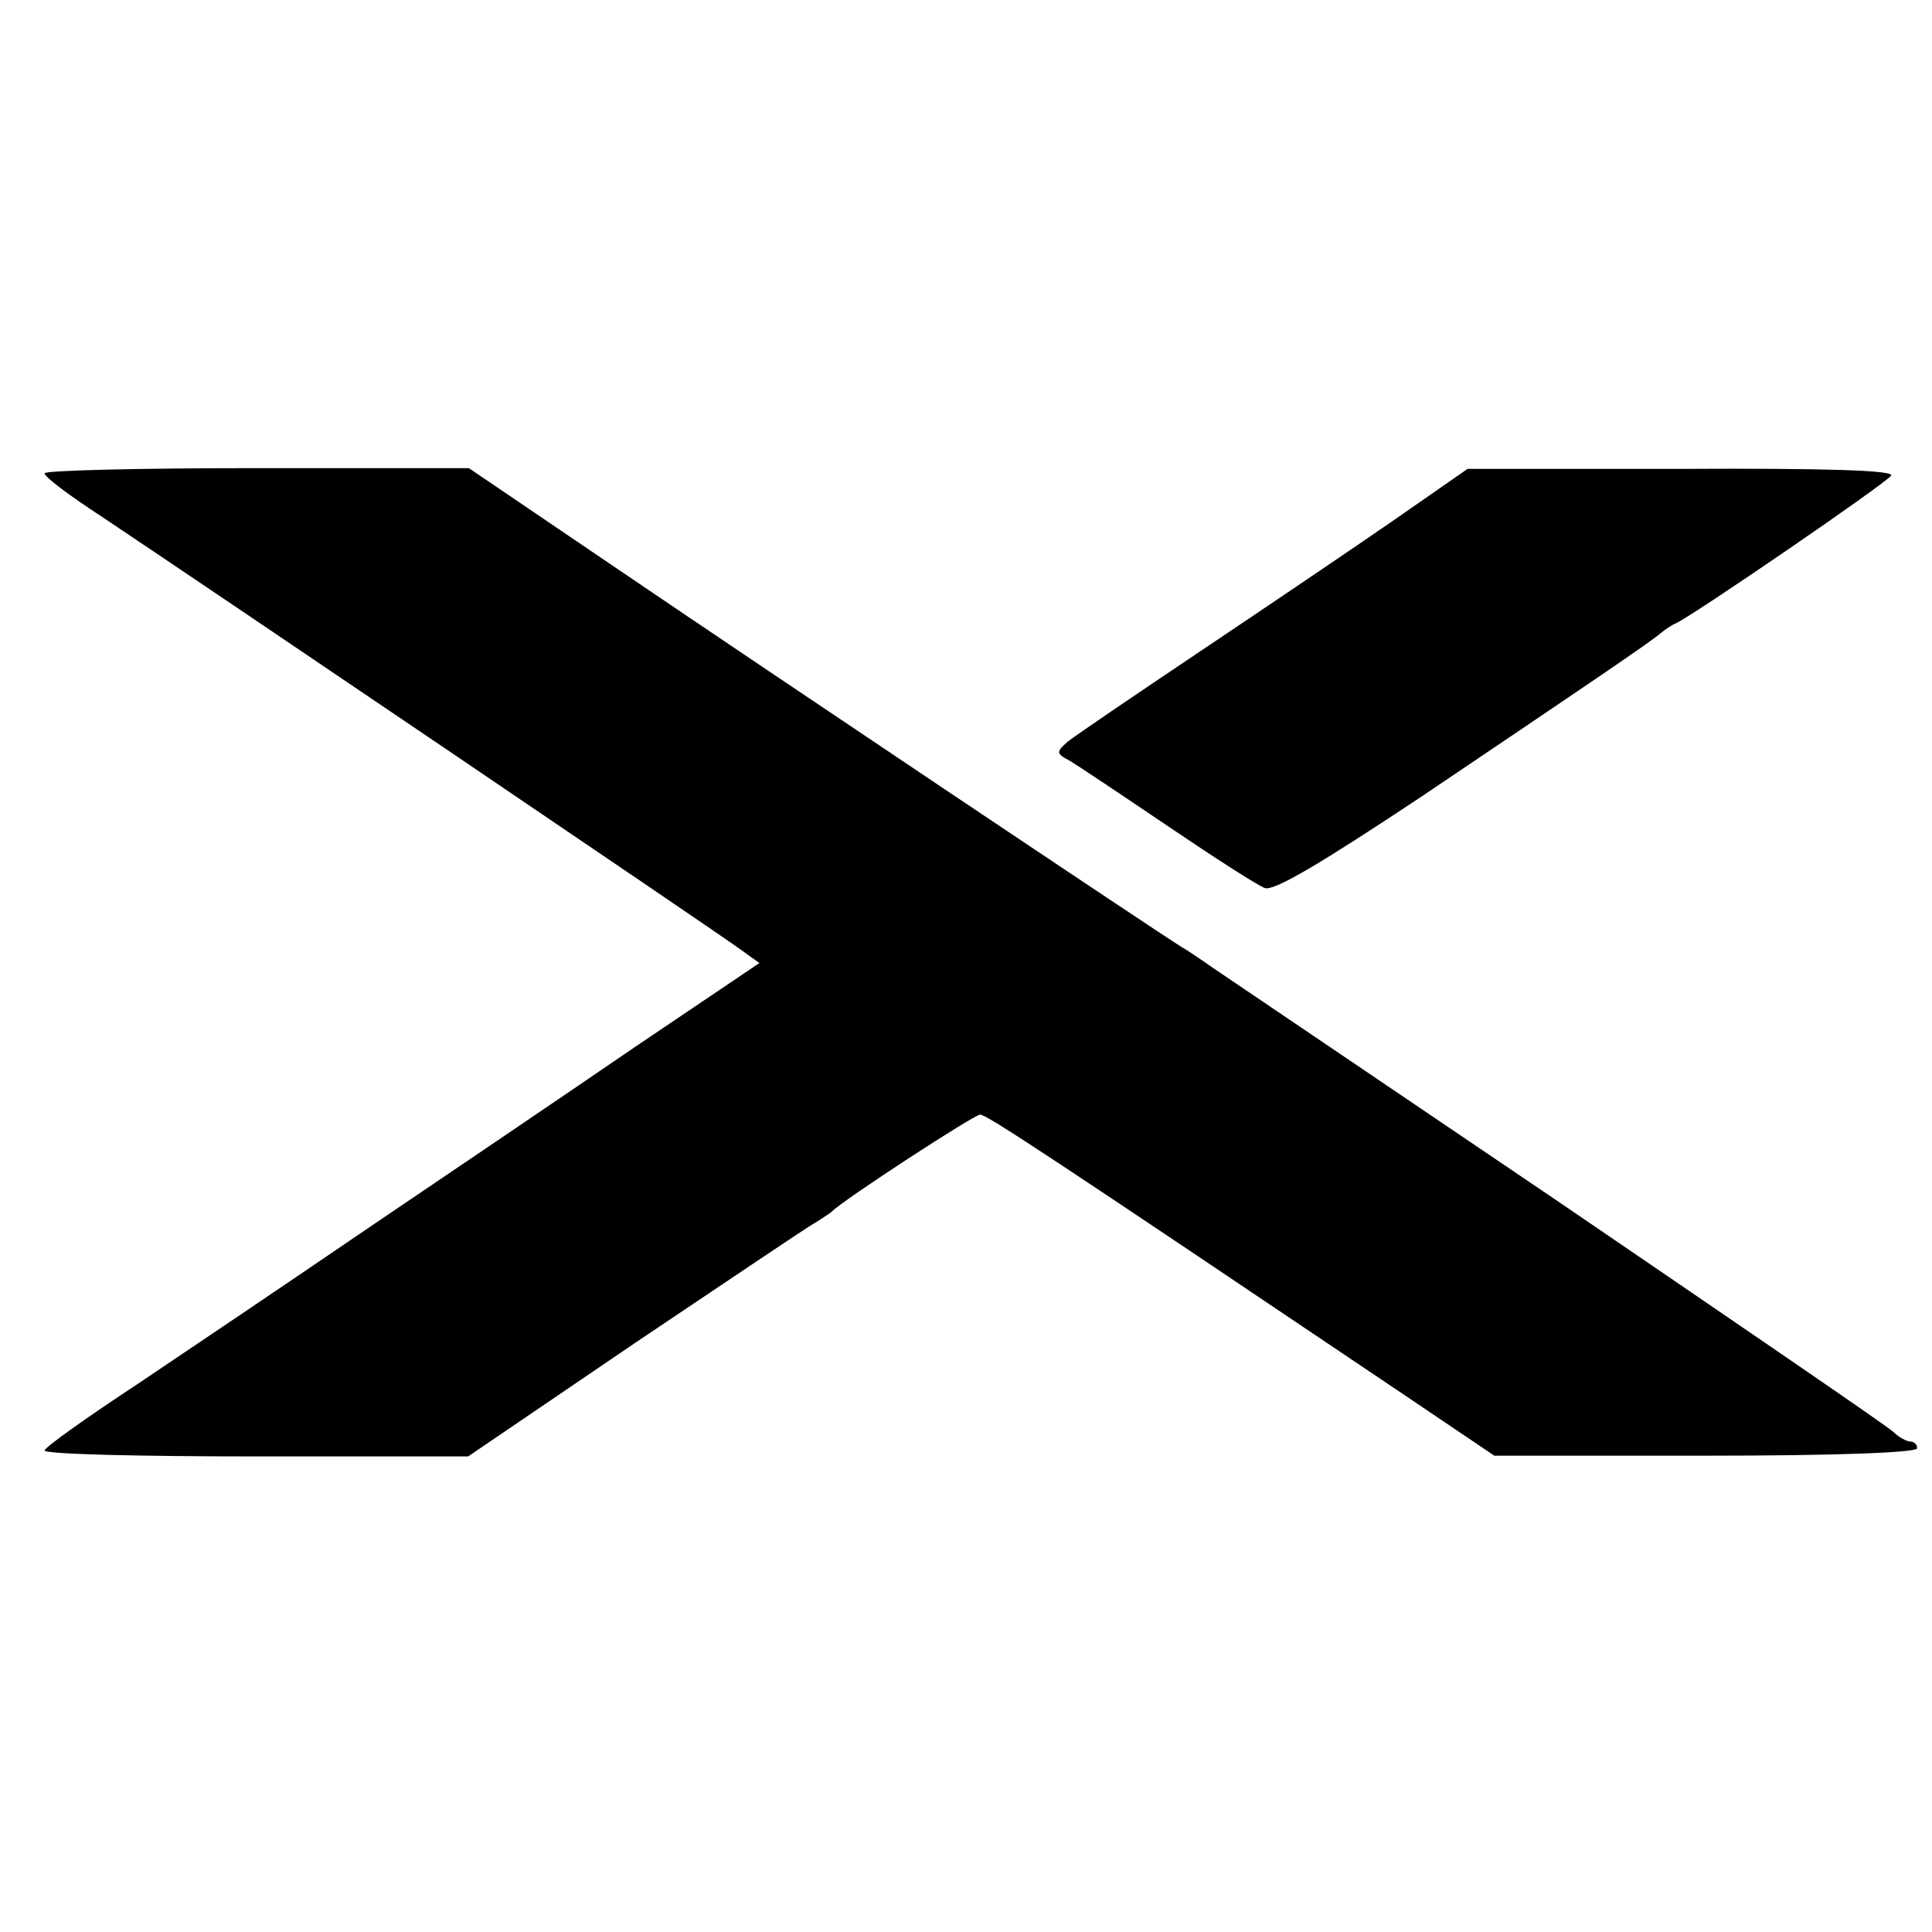
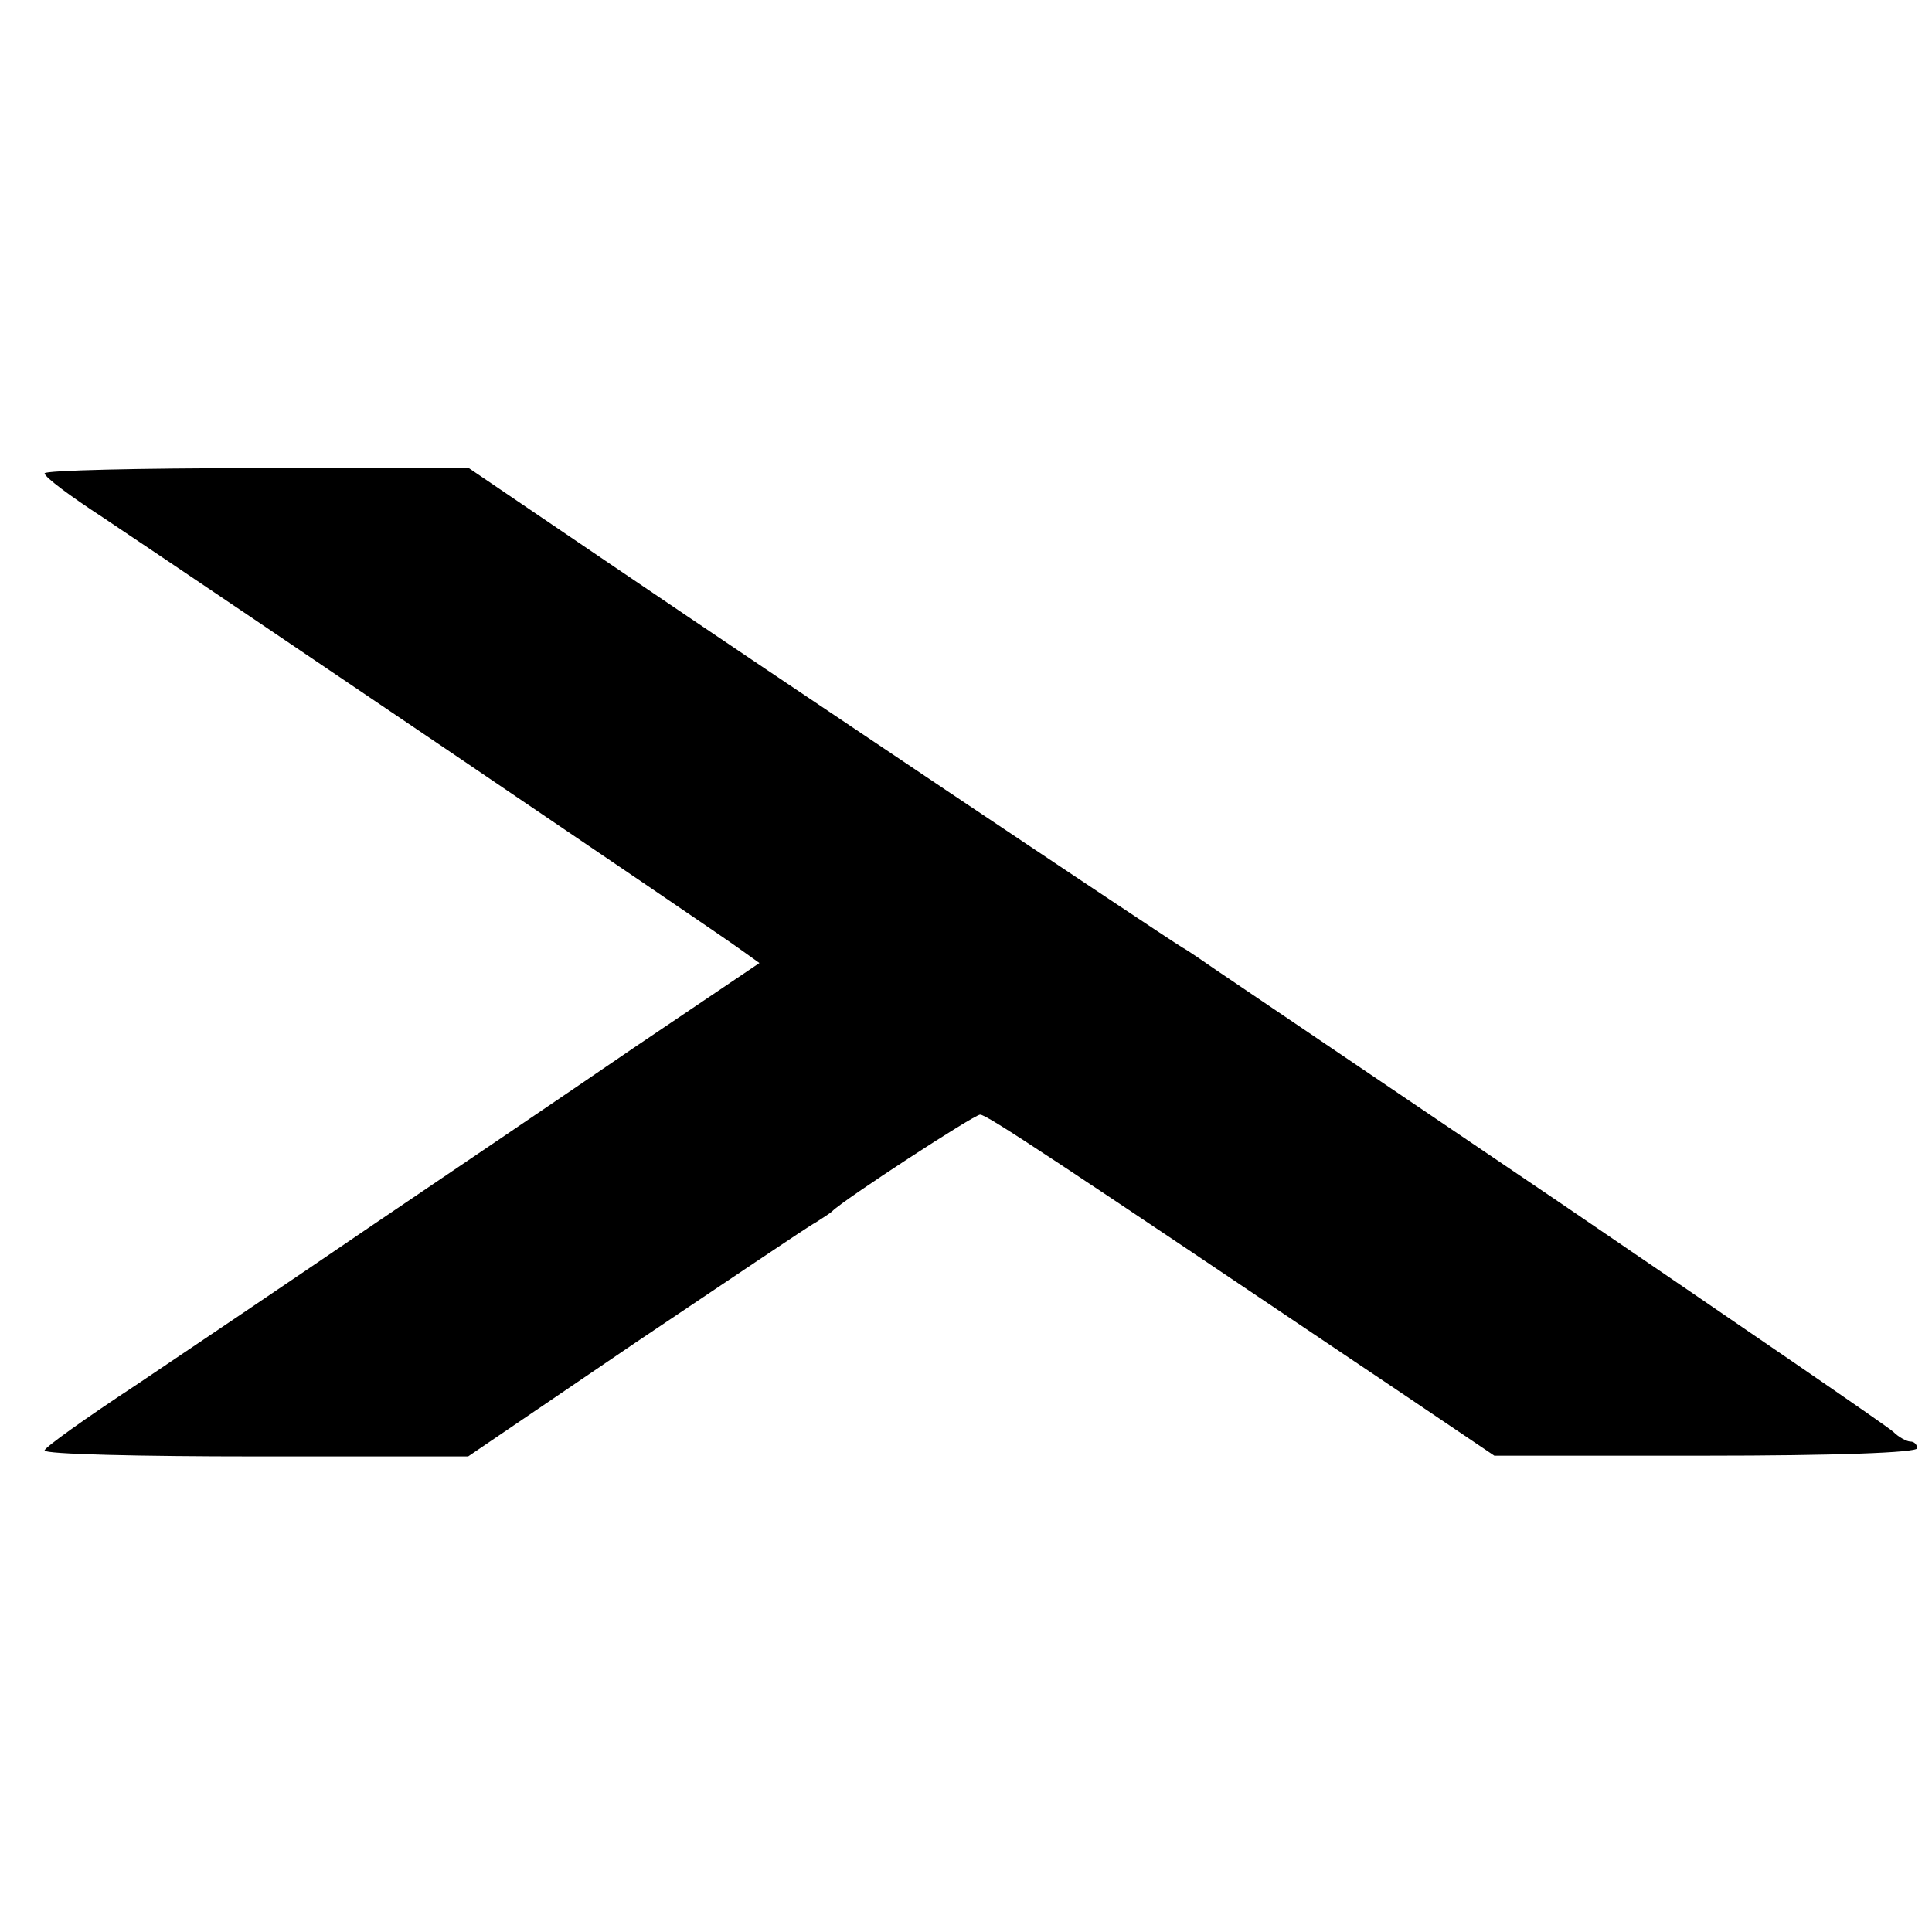
<svg xmlns="http://www.w3.org/2000/svg" version="1.0" width="260pt" height="260pt" viewBox="0 0 260 260" preserveAspectRatio="xMidYMid meet">
  <g transform="translate(0,260) scale(0.1,-0.1)" fill="#000000" stroke="none">
    <path d="M60 1963 c0 -5 35 -31 78 -59 160 -107 829 -560 856 -580 l28 -20 -169 -114 c-92 -63 -253 -172 -358 -243 -104 -71 -245 -166 -312 -211 -67 -44 -123 -84 -123 -88 0 -5 128 -8 285 -8 l285 0 225 153 c124 83 233 157 243 162 9 6 19 12 22 15 16 16 191 130 199 130 9 0 95 -57 569 -376 l123 -83 284 0 c173 0 285 4 285 10 0 5 -4 9 -9 9 -5 0 -16 6 -23 13 -7 7 -209 145 -448 308 -239 162 -448 303 -464 314 -16 11 -36 25 -45 30 -28 17 -552 368 -761 510 l-199 135 -286 0 c-157 0 -285 -3 -285 -7z" />
-     <path d="M1870 1896 c-58 -40 -175 -119 -260 -176 -85 -57 -163 -110 -173 -118 -16 -14 -16 -16 3 -26 10 -6 70 -46 132 -88 62 -42 121 -80 130 -83 12 -5 77 34 211 123 215 145 307 207 322 220 6 5 15 11 20 13 21 9 284 189 290 199 4 7 -85 10 -282 9 l-288 0 -105 -73z" />
  </g>
</svg>